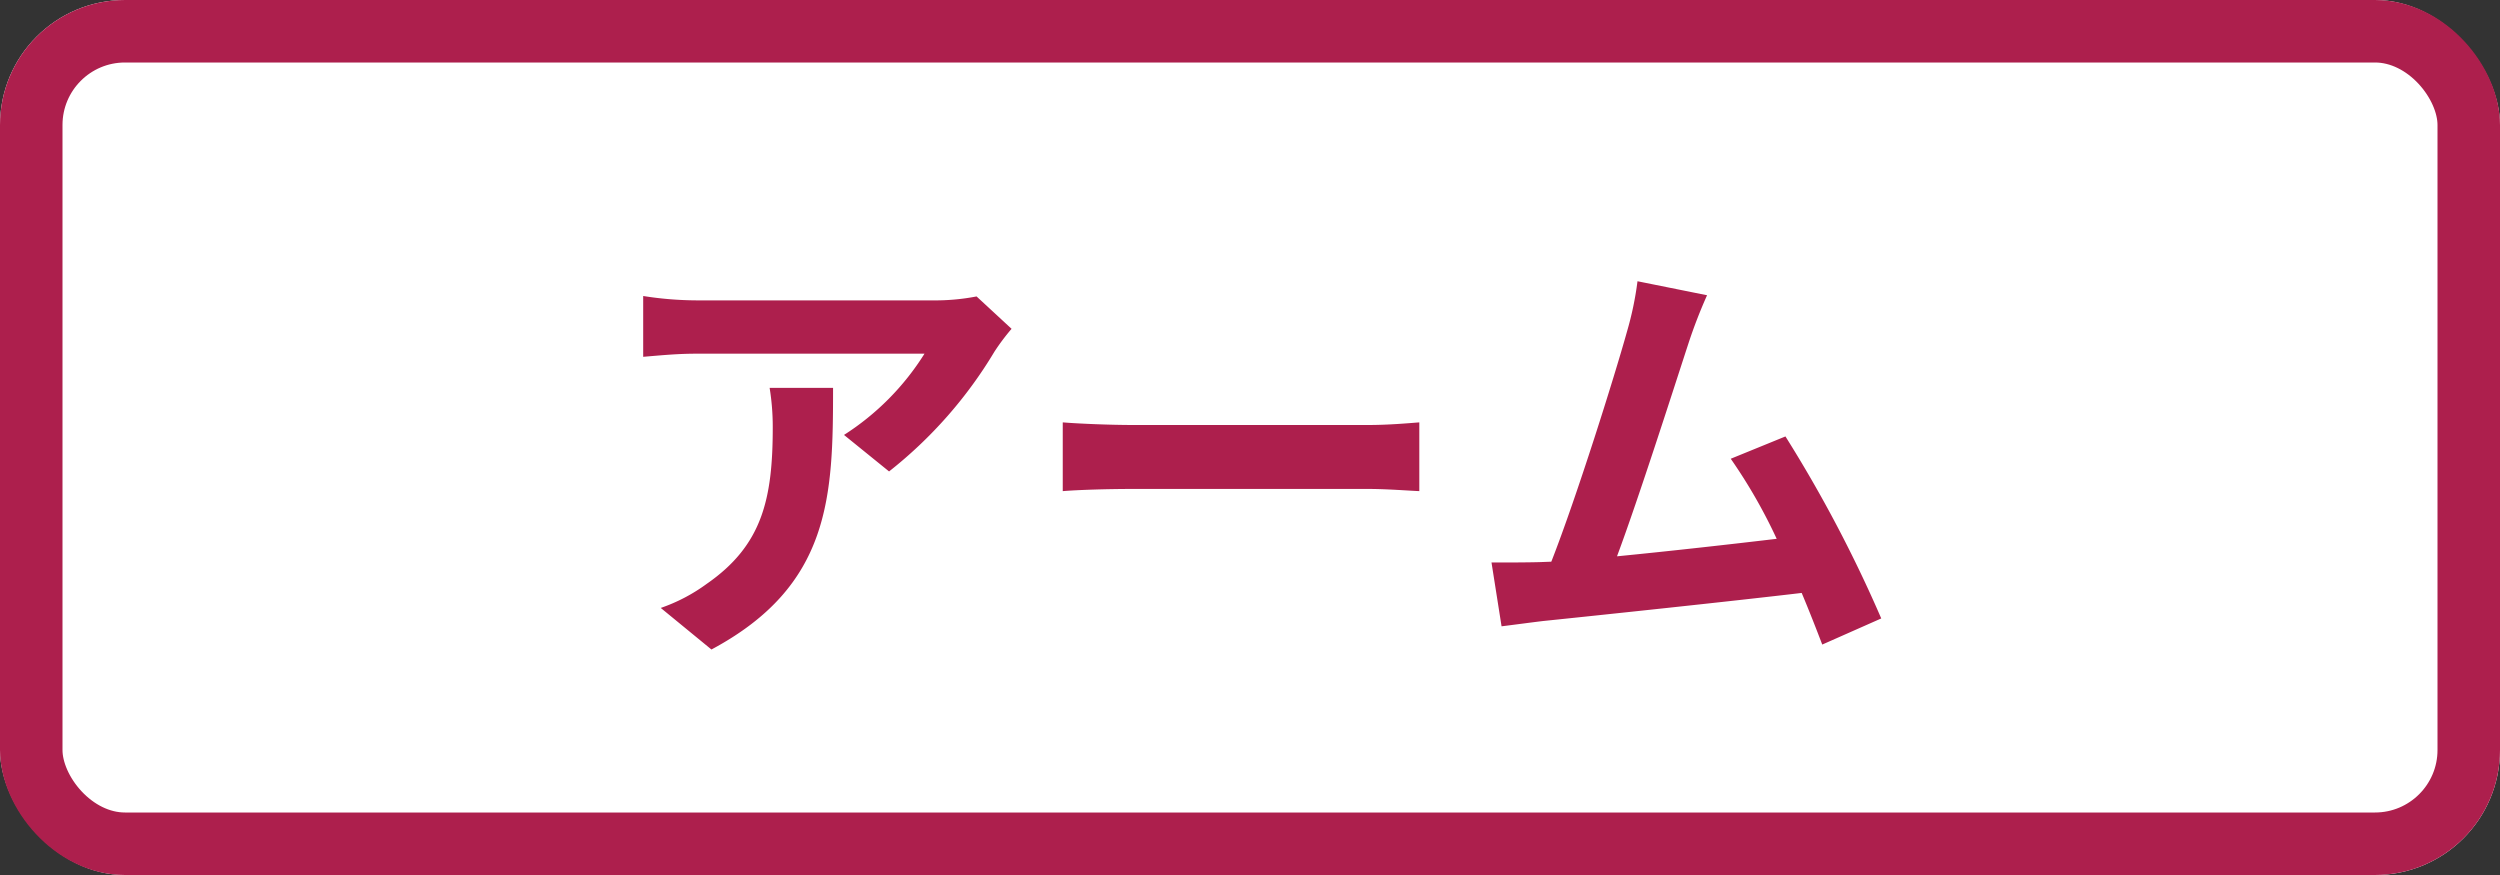
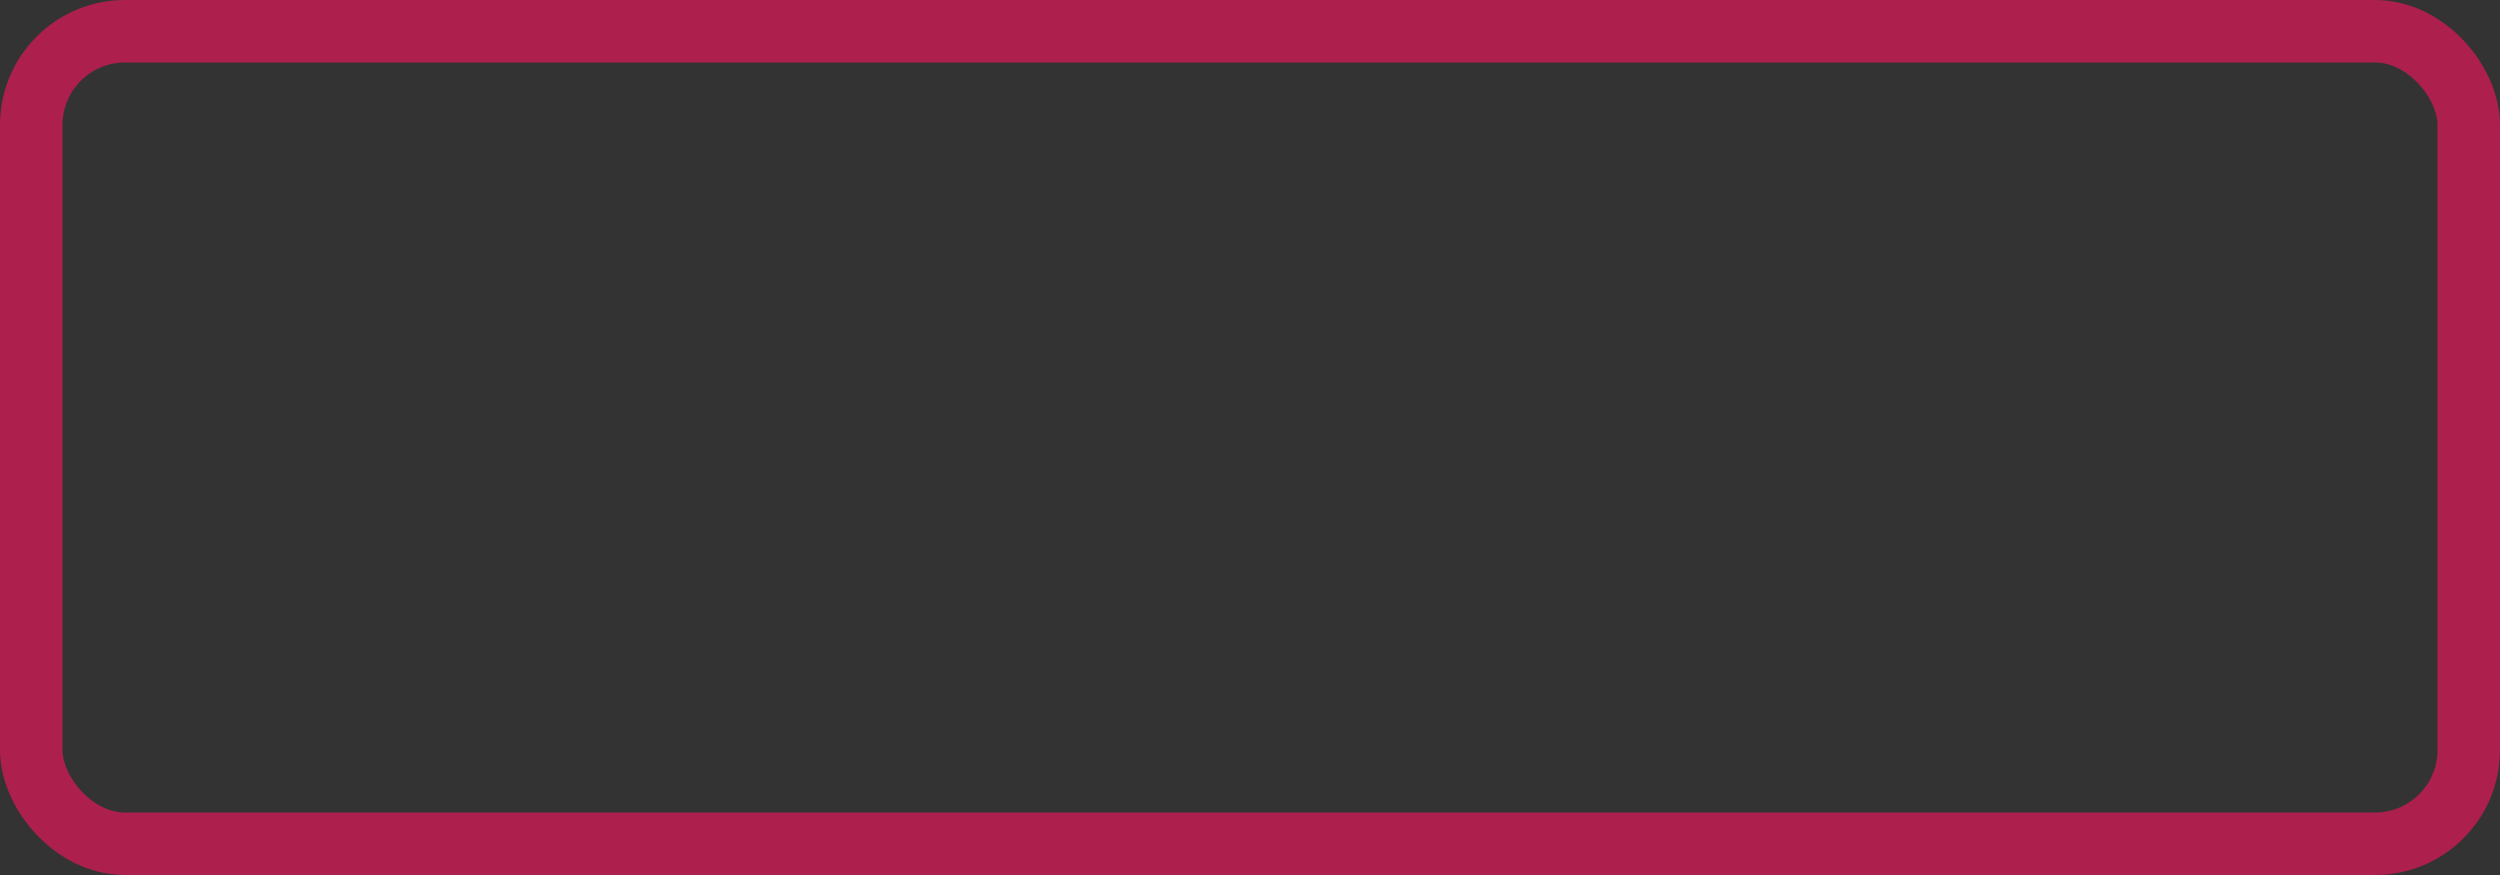
<svg xmlns="http://www.w3.org/2000/svg" width="80" height="28" viewBox="0 0 80 28">
  <rect x="0" y="0" width="80" height="28" fill="#333333" stroke="none" />
  <g id="グループ_57121" data-name="グループ 57121" transform="translate(-439 -8549)">
    <g id="長方形_25" data-name="長方形 25" transform="translate(439 8549)" fill="#fff" stroke="#ad1f4d" stroke-width="2">
-       <rect width="80" height="28" rx="4" stroke="none" />
      <rect x="1" y="1" width="78" height="26" rx="3" fill="none" />
    </g>
-     <path id="パス_7433" data-name="パス 7433" d="M5.628-7.588a7.761,7.761,0,0,1,.1,1.26c0,2.3-.336,3.78-2.114,5.012a5.532,5.532,0,0,1-1.47.77L3.766.784c3.822-2.044,3.892-4.9,3.892-8.372Zm6.622-2.926a6.975,6.975,0,0,1-1.414.126H3.29a11.1,11.1,0,0,1-1.708-.14v1.946c.658-.056,1.12-.1,1.708-.1h7.294a8.326,8.326,0,0,1-2.576,2.6L9.45-4.914A14.087,14.087,0,0,0,12.824-8.75a7.049,7.049,0,0,1,.546-.728Zm2.758,6.23c.518-.042,1.456-.07,2.254-.07H24.78c.588,0,1.3.056,1.638.07v-2.2c-.364.028-.994.084-1.638.084H17.262c-.728,0-1.75-.042-2.254-.084ZM41.2-.21a43.058,43.058,0,0,0-3.066-5.824l-1.75.714a16.922,16.922,0,0,1,1.47,2.562c-1.414.168-3.4.392-5.11.56.7-1.876,1.834-5.432,2.282-6.8a15.928,15.928,0,0,1,.6-1.554L33.4-11a10.388,10.388,0,0,1-.336,1.61c-.406,1.456-1.61,5.292-2.422,7.364l-.378.014C29.806-2,29.2-2,28.728-2L29.05.042c.448-.056.966-.126,1.316-.168,1.764-.182,6.006-.63,8.288-.9.252.6.476,1.176.658,1.652Z" transform="translate(458 8569)" fill="#ad1f4d" />
  </g>
</svg>